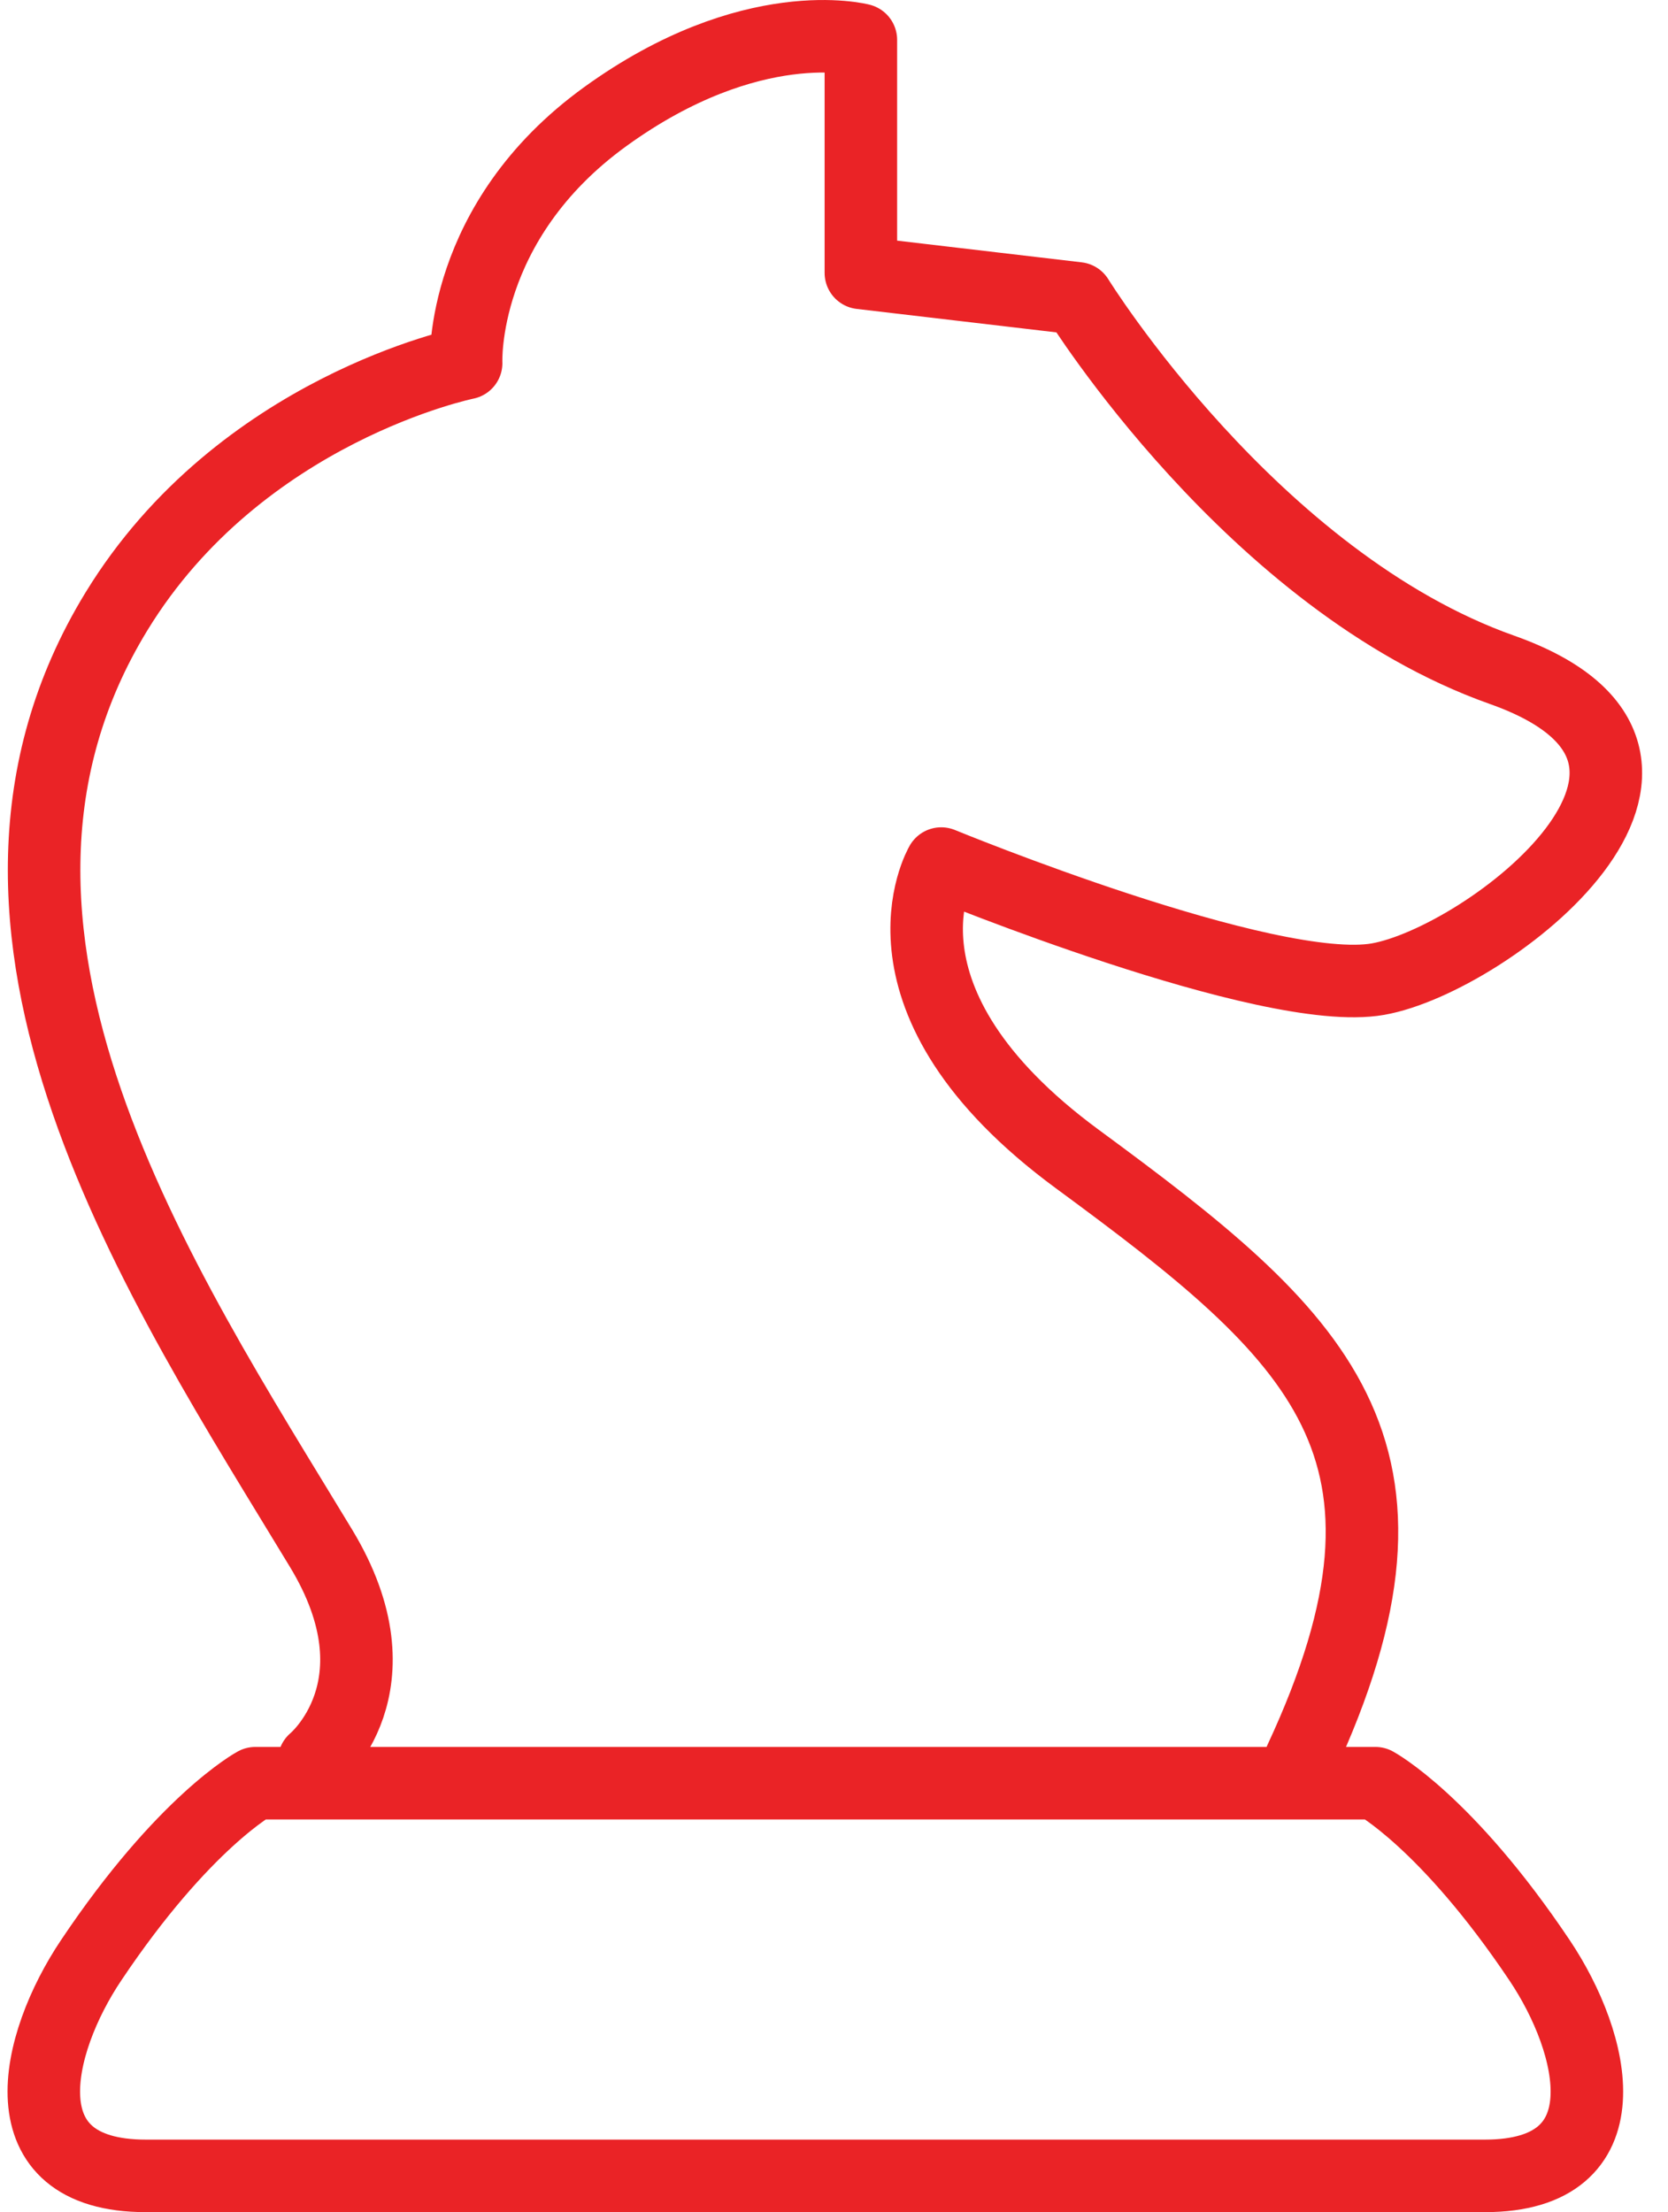
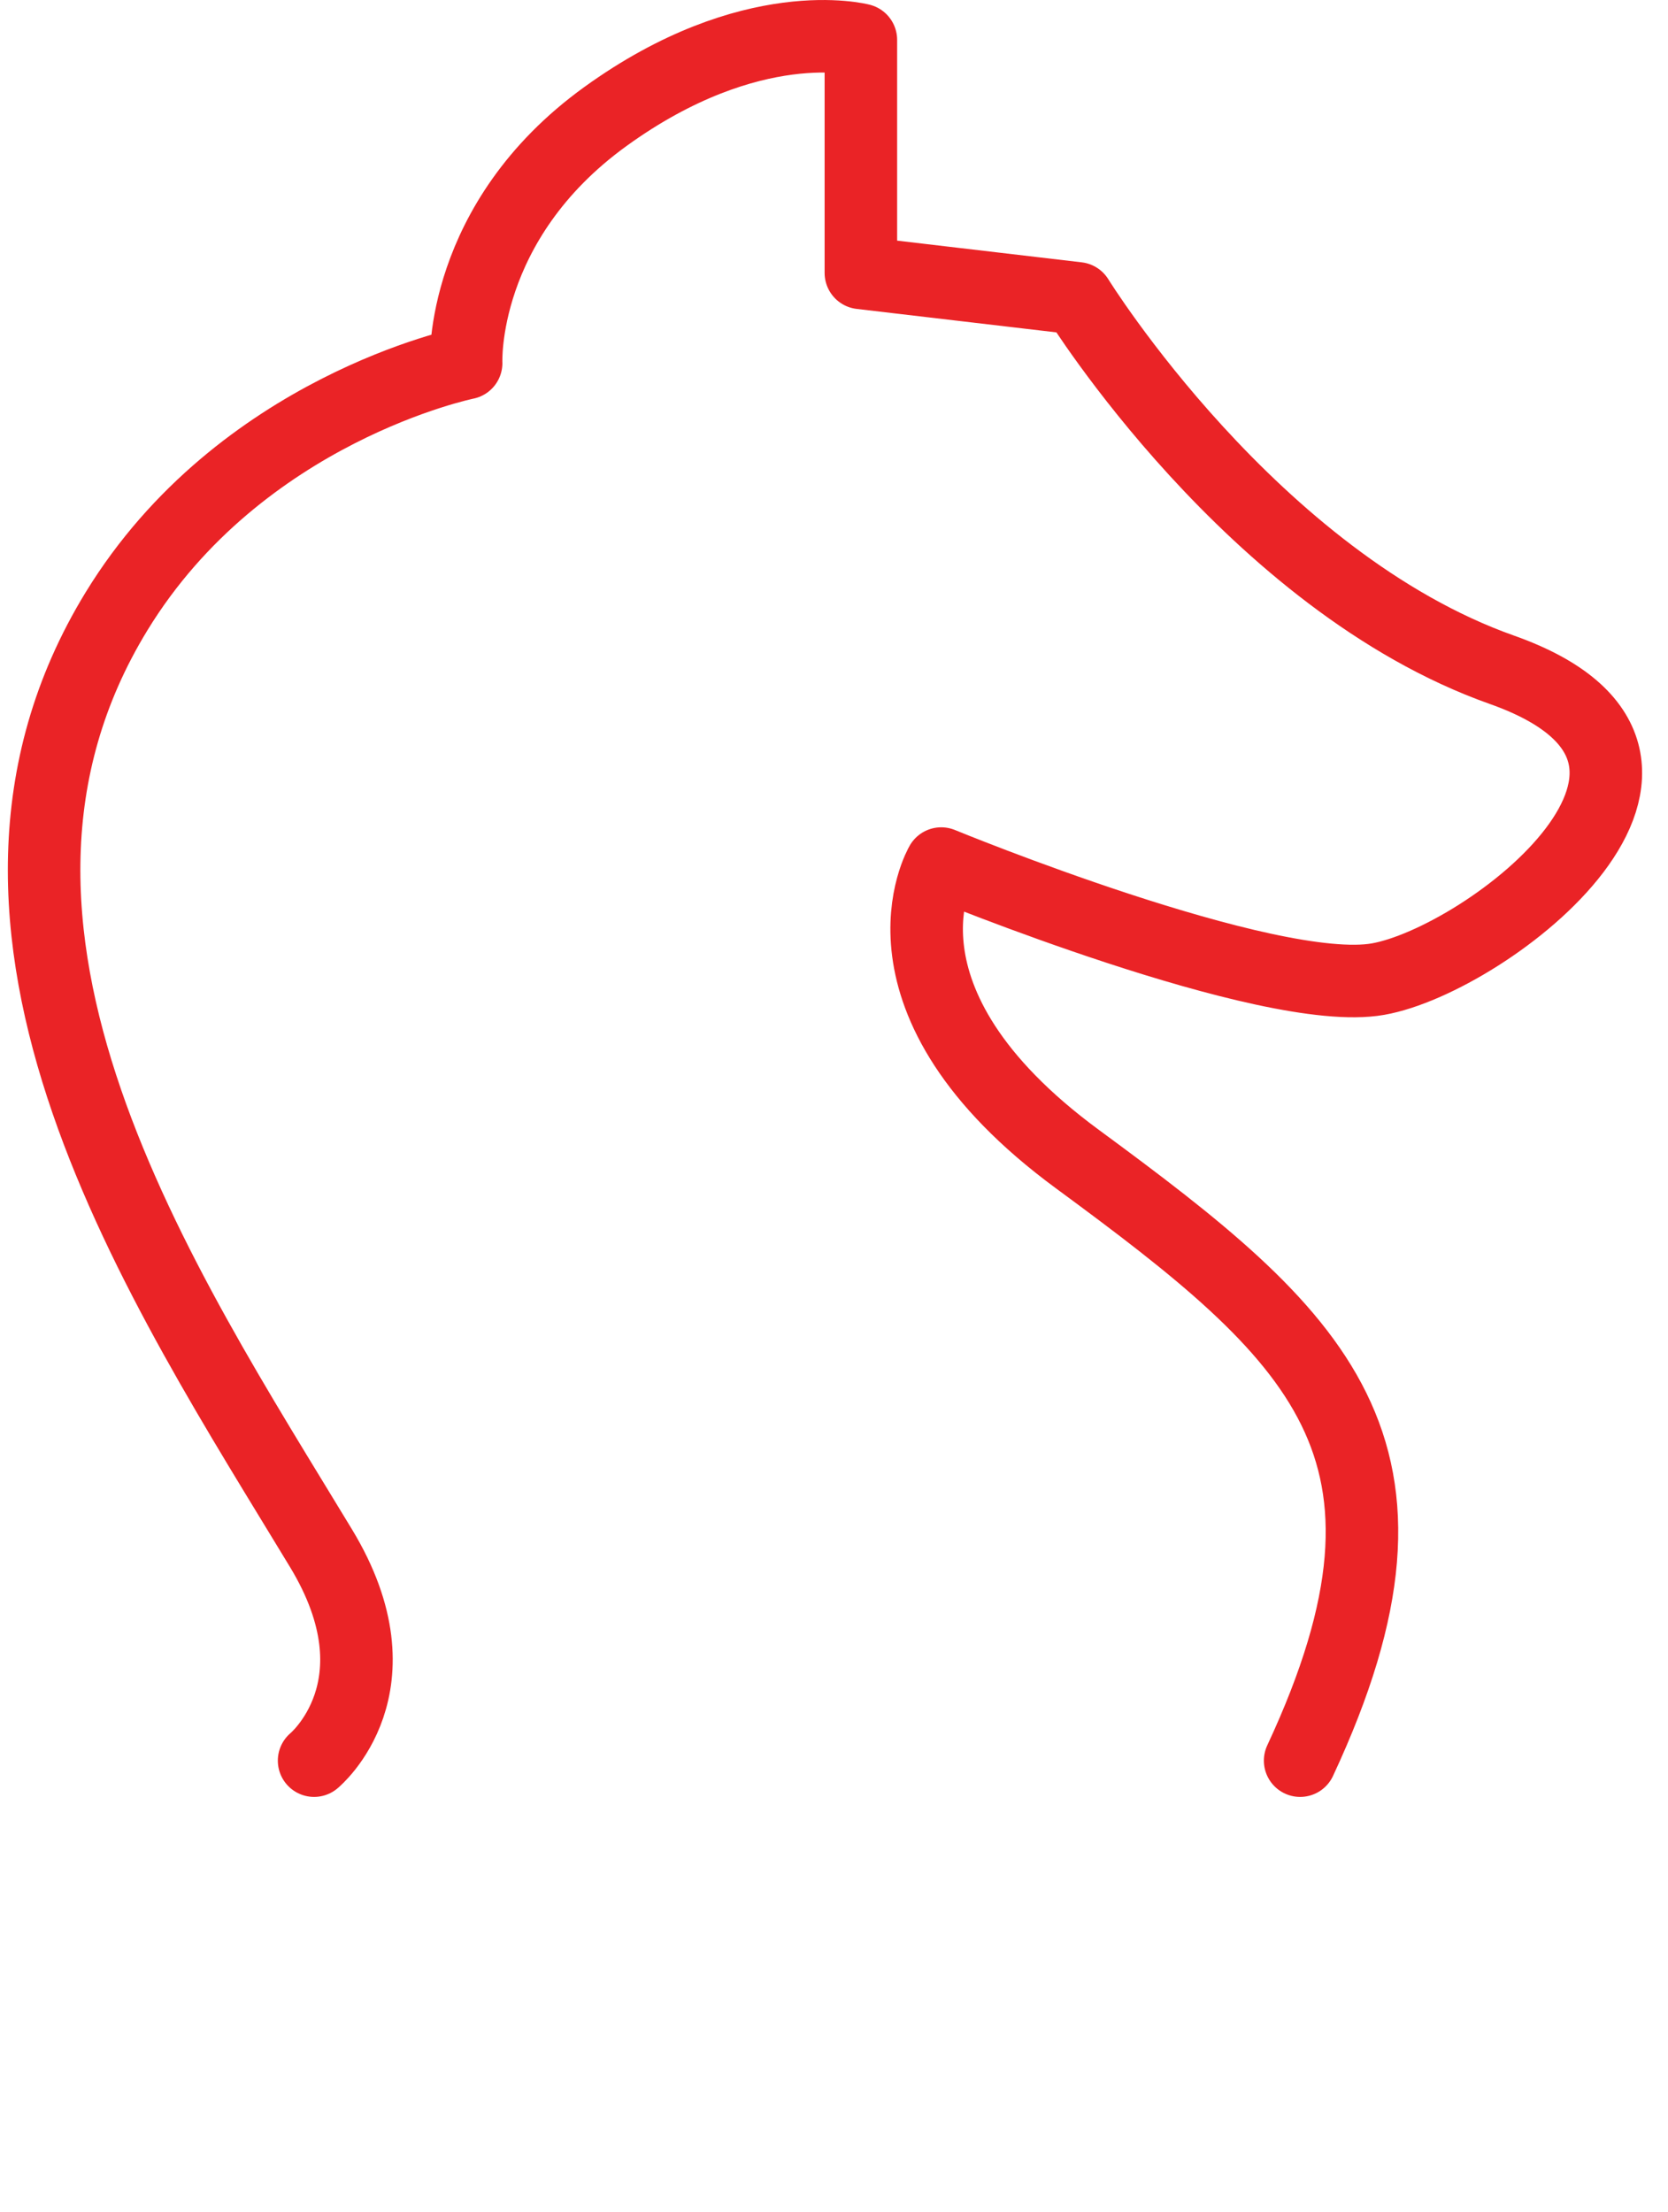
<svg xmlns="http://www.w3.org/2000/svg" width="46" height="61" viewBox="0 0 46 61" fill="none">
  <path d="M8.662 48.55C8.662 48.55 11.157 46.5 8.855 42.696C4.5 35.5 -2.145 25.623 3.213 16.858C6.628 11.274 12.855 10.013 12.855 10.013C12.855 10.013 12.672 6.12 16.697 3.212C20.722 0.304 23.741 1.1 23.741 1.1V7.525L29.715 8.227C29.715 8.227 34.543 16.034 41.421 18.47C48.299 20.905 41.019 26.471 38 27C34.981 27.529 25.957 23.813 25.957 23.813C25.957 23.813 23.741 27.572 29.715 31.964C36.355 36.847 39.88 39.923 35.855 48.55" stroke="#EA2326" stroke-width="2" stroke-miterlimit="10" stroke-linecap="round" stroke-linejoin="round" />
-   <path d="M4.022 60C0.098 60 0.965 56.366 2.512 54.057C5.076 50.226 7.041 49.172 7.041 49.172H37.931C37.931 49.172 39.895 50.231 42.459 54.057C44.006 56.366 44.873 60 40.95 60H4.022Z" stroke="#EA2326" stroke-width="2" stroke-miterlimit="10" stroke-linecap="round" stroke-linejoin="round" />
</svg>